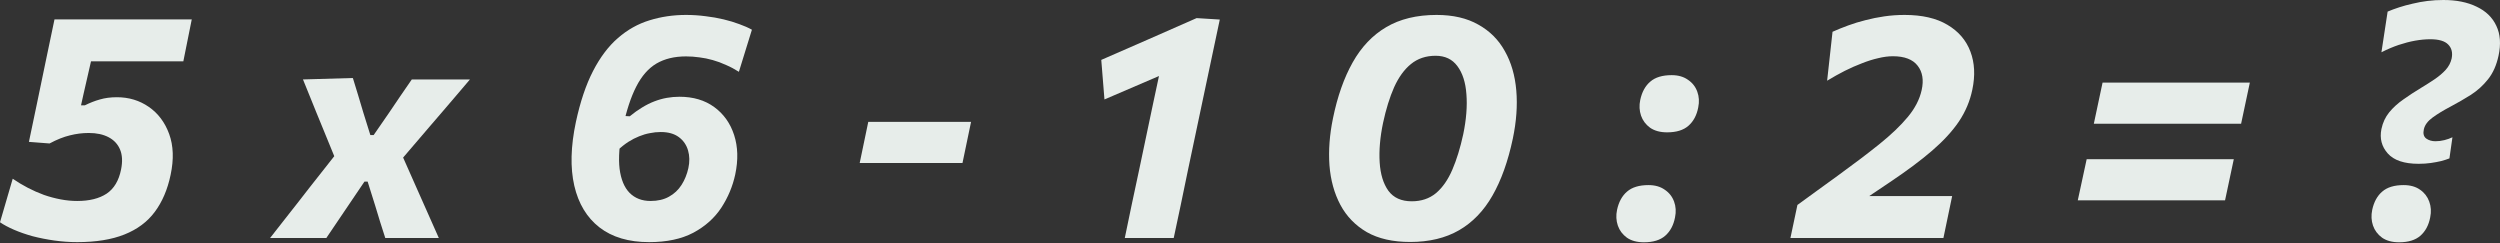
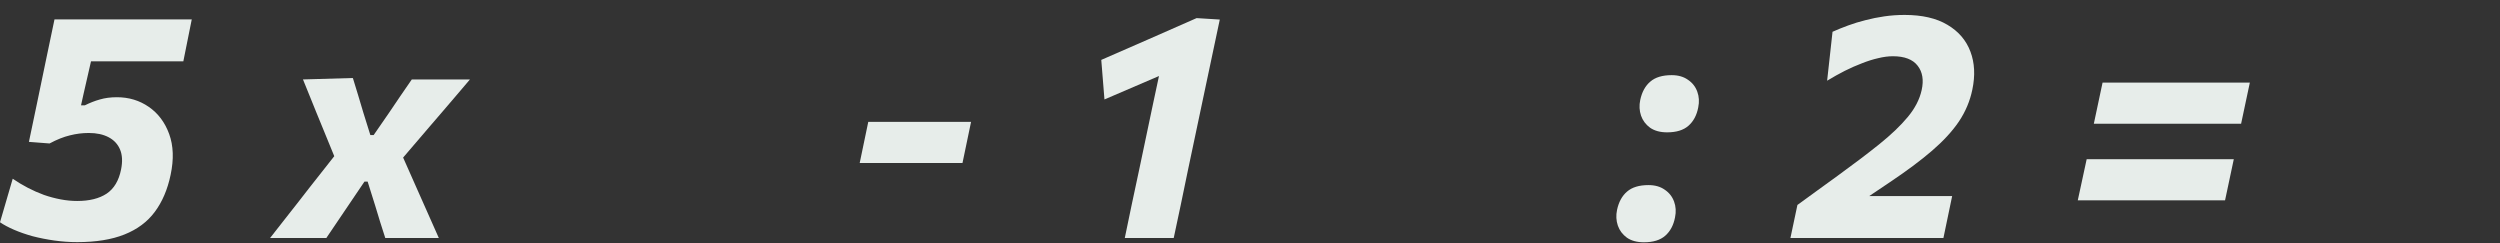
<svg xmlns="http://www.w3.org/2000/svg" width="945" height="92" viewBox="0 0 945 92" fill="none">
  <rect x="0" y="0" width="945" height="92" fill="#333333" stroke="none" />
  <path d="M29.186 91.523C26.344 91.523 23.481 91.323 20.599 90.923C17.756 90.522 15.014 89.982 12.371 89.301C9.769 88.581 7.407 87.76 5.285 86.839C3.163 85.918 1.401 84.977 0 84.016L4.804 67.561C6.606 68.803 8.508 69.944 10.51 70.985C12.511 72.025 14.553 72.926 16.635 73.687C18.717 74.408 20.819 74.968 22.941 75.368C25.063 75.769 27.145 75.969 29.186 75.969C33.791 75.969 37.494 75.048 40.297 73.207C43.099 71.325 44.921 68.282 45.762 64.078C46.362 61.116 46.242 58.613 45.401 56.571C44.56 54.53 43.119 52.968 41.077 51.887C39.035 50.806 36.533 50.266 33.571 50.266C31.168 50.266 28.786 50.566 26.424 51.166C24.062 51.727 21.5 52.748 18.737 54.229L10.93 53.629L13.813 39.876C15.014 34.031 16.195 28.346 17.356 22.821C18.517 17.296 19.598 12.131 20.599 7.327H72.486L69.303 23.181C64.579 23.181 59.814 23.181 55.01 23.181C50.246 23.181 45.541 23.181 40.897 23.181H28.886L35.733 17.356C35.012 20.398 34.311 23.461 33.631 26.544C32.95 29.627 32.249 32.69 31.529 35.733L30.628 39.816H32.069C33.991 38.855 35.893 38.115 37.774 37.594C39.656 37.034 41.798 36.753 44.2 36.753C48.724 36.753 52.748 37.974 56.271 40.417C59.794 42.859 62.357 46.282 63.958 50.686C65.56 55.09 65.74 60.215 64.499 66.06C63.338 71.625 61.336 76.309 58.493 80.113C55.691 83.876 51.867 86.719 47.023 88.641C42.218 90.562 36.273 91.523 29.186 91.523Z" fill="#E7EDEA" />
  <path d="M102.094 89.962C104.256 87.199 106.137 84.797 107.739 82.755C109.38 80.673 110.922 78.712 112.363 76.87C113.804 74.988 115.346 73.006 116.987 70.924L127.917 57.052L127.137 60.955L121.852 48.044C121.051 46.042 120.27 44.14 119.51 42.339C118.789 40.537 118.028 38.655 117.228 36.693C116.427 34.732 115.526 32.51 114.525 30.027L133.382 29.487C134.143 31.849 134.824 34.071 135.424 36.153C136.065 38.235 136.705 40.377 137.346 42.579L139.988 51.046H141.249L147.015 42.699C148.536 40.417 149.957 38.315 151.279 36.393C152.6 34.431 154.061 32.309 155.662 30.027H177.642C175.4 32.67 173.459 34.952 171.817 36.873C170.176 38.755 168.634 40.557 167.193 42.278C165.752 44 164.15 45.862 162.389 47.864L151.339 60.775L151.218 56.932L157.524 71.165C158.845 74.087 160.127 76.97 161.368 79.813C162.649 82.655 164.15 86.038 165.872 89.962H145.633C144.953 87.8 144.312 85.798 143.712 83.956C143.151 82.115 142.531 80.073 141.85 77.831L138.967 68.642H137.766L131.881 77.35C130.319 79.672 128.898 81.774 127.617 83.656C126.376 85.538 124.955 87.64 123.353 89.962H102.094Z" fill="#E7EDEA" />
-   <path d="M245.37 91.523C237.643 91.523 231.377 89.662 226.573 85.938C221.809 82.215 218.646 76.97 217.084 70.204C215.523 63.398 215.723 55.37 217.685 46.122C219.326 38.475 221.488 32.049 224.171 26.844C226.853 21.64 229.996 17.476 233.599 14.353C237.203 11.23 241.166 9.008 245.49 7.687C249.854 6.326 254.458 5.645 259.303 5.645C261.825 5.645 264.287 5.805 266.689 6.126C269.092 6.406 271.374 6.806 273.536 7.327C275.698 7.847 277.679 8.448 279.481 9.128C281.283 9.769 282.864 10.47 284.225 11.23L279.301 27.145C277.739 26.144 276.118 25.283 274.436 24.562C272.795 23.802 271.113 23.181 269.392 22.701C267.71 22.22 266.029 21.88 264.347 21.68C262.666 21.439 260.984 21.319 259.303 21.319C254.939 21.319 251.215 22.22 248.133 24.022C245.09 25.823 242.547 28.726 240.506 32.73C238.464 36.693 236.742 41.958 235.341 48.524C234.1 54.61 233.719 59.694 234.2 63.778C234.72 67.822 235.981 70.864 237.983 72.906C240.025 74.948 242.668 75.969 245.911 75.969C248.633 75.969 250.955 75.429 252.877 74.348C254.839 73.267 256.42 71.785 257.621 69.904C258.822 68.022 259.683 65.9 260.204 63.538C260.724 61.136 260.684 58.914 260.083 56.872C259.483 54.79 258.322 53.108 256.6 51.827C254.879 50.546 252.597 49.905 249.754 49.905C248.393 49.905 247.032 50.045 245.67 50.326C244.309 50.566 242.948 50.966 241.587 51.527C240.265 52.047 238.904 52.748 237.503 53.629C236.142 54.51 234.76 55.611 233.359 56.932C232.278 55.09 231.618 53.569 231.377 52.368C231.177 51.127 231.437 49.885 232.158 48.644C232.919 47.363 234.18 45.762 235.941 43.84L238.043 43.96C239.605 42.679 241.146 41.578 242.668 40.657C244.229 39.696 245.79 38.915 247.352 38.315C248.913 37.714 250.475 37.274 252.036 36.994C253.638 36.713 255.239 36.573 256.84 36.573C262.045 36.573 266.429 37.874 269.992 40.477C273.556 43.079 276.058 46.602 277.499 51.046C278.941 55.49 279.081 60.455 277.92 65.94C276.959 70.424 275.197 74.628 272.635 78.551C270.072 82.435 266.549 85.578 262.065 87.98C257.581 90.342 252.016 91.523 245.37 91.523Z" fill="#E7EDEA" />
  <path d="M324.965 61.616L328.208 46.062C331.731 46.062 335.134 46.062 338.417 46.062C341.7 46.062 344.763 46.062 347.606 46.062C350.488 46.062 353.571 46.062 356.854 46.062C360.177 46.062 363.58 46.062 367.063 46.062L363.82 61.616C360.297 61.616 356.894 61.616 353.611 61.616C350.328 61.616 347.245 61.616 344.363 61.616C341.52 61.616 338.457 61.616 335.174 61.616C331.891 61.616 328.488 61.616 324.965 61.616Z" fill="#E7EDEA" />
-   <path d="M417.483 37.594L416.282 22.641C422.287 19.998 428.293 17.376 434.298 14.773C440.304 12.131 446.309 9.489 452.314 6.846L448.111 24.442C443.026 26.604 437.941 28.786 432.857 30.988C427.772 33.19 422.647 35.392 417.483 37.594ZM425.17 89.962C426.051 85.678 426.911 81.534 427.752 77.531C428.593 73.527 429.554 69.023 430.635 64.018L435.739 39.756C436.66 35.552 437.541 31.429 438.382 27.385C439.223 23.301 440.103 19.177 441.024 15.014L452.314 6.846L461.082 7.387C460.082 12.071 459.081 16.795 458.08 21.56C457.079 26.324 456.058 31.148 455.017 36.033L449.132 63.898C448.091 68.983 447.15 73.527 446.309 77.531C445.468 81.534 444.587 85.678 443.667 89.962H425.17Z" fill="#E7EDEA" />
-   <path d="M533.046 91.463C526.48 91.463 521.015 90.222 516.651 87.74C512.327 85.218 509.004 81.794 506.682 77.471C504.36 73.106 502.978 68.122 502.538 62.517C502.138 56.872 502.578 50.946 503.859 44.741C505.541 36.493 508.023 29.447 511.306 23.602C514.589 17.756 518.813 13.312 523.977 10.269C529.182 7.187 535.528 5.645 543.015 5.645C549.26 5.645 554.525 6.866 558.809 9.308C563.133 11.711 566.476 15.054 568.838 19.338C571.24 23.581 572.682 28.546 573.162 34.231C573.643 39.876 573.202 45.942 571.841 52.428C570.039 60.955 567.477 68.122 564.154 73.927C560.871 79.692 556.667 84.056 551.543 87.019C546.418 89.982 540.252 91.463 533.046 91.463ZM533.646 76.089C537.249 76.089 540.292 75.068 542.775 73.026C545.257 70.945 547.319 68.002 548.96 64.198C550.602 60.395 551.983 55.911 553.104 50.746C554.265 45.141 554.665 40.096 554.305 35.612C553.985 31.128 552.844 27.585 550.882 24.983C548.96 22.38 546.218 21.079 542.654 21.079C539.011 21.079 535.908 22.12 533.346 24.202C530.824 26.244 528.702 29.166 526.98 32.97C525.299 36.773 523.897 41.298 522.776 46.542C521.655 51.947 521.235 56.892 521.515 61.376C521.796 65.86 522.896 69.443 524.818 72.126C526.78 74.768 529.723 76.089 533.646 76.089Z" fill="#E7EDEA" />
+   <path d="M417.483 37.594L416.282 22.641C422.287 19.998 428.293 17.376 434.298 14.773C440.304 12.131 446.309 9.489 452.314 6.846L448.111 24.442C443.026 26.604 437.941 28.786 432.857 30.988C427.772 33.19 422.647 35.392 417.483 37.594ZM425.17 89.962C426.051 85.678 426.911 81.534 427.752 77.531C428.593 73.527 429.554 69.023 430.635 64.018L435.739 39.756C436.66 35.552 437.541 31.429 438.382 27.385C439.223 23.301 440.103 19.177 441.024 15.014L452.314 6.846L461.082 7.387C460.082 12.071 459.081 16.795 458.08 21.56C457.079 26.324 456.058 31.148 455.017 36.033L449.132 63.898C448.091 68.983 447.15 73.527 446.309 77.531C445.468 81.534 444.587 85.678 443.667 89.962Z" fill="#E7EDEA" />
  <path d="M630.162 50.026C627.559 50.026 625.417 49.445 623.736 48.284C622.094 47.083 620.953 45.561 620.313 43.72C619.672 41.838 619.572 39.856 620.012 37.774C620.653 34.772 621.914 32.469 623.796 30.868C625.677 29.227 628.38 28.406 631.903 28.406C634.345 28.406 636.387 28.986 638.029 30.147C639.71 31.268 640.891 32.77 641.572 34.651C642.253 36.493 642.373 38.475 641.932 40.597C641.372 43.56 640.131 45.882 638.209 47.563C636.327 49.205 633.645 50.026 630.162 50.026ZM621.394 91.583C618.791 91.583 616.649 91.003 614.968 89.842C613.326 88.641 612.185 87.119 611.545 85.278C610.904 83.396 610.804 81.414 611.244 79.332C611.885 76.329 613.146 74.027 615.028 72.426C616.909 70.784 619.612 69.964 623.135 69.964C625.577 69.964 627.619 70.544 629.261 71.705C630.942 72.826 632.123 74.328 632.804 76.209C633.485 78.051 633.605 80.033 633.164 82.155C632.604 85.117 631.363 87.439 629.441 89.121C627.559 90.763 624.877 91.583 621.394 91.583Z" fill="#E7EDEA" />
  <path d="M676.782 89.962L679.424 77.471C682.026 75.589 684.589 73.727 687.111 71.885C689.633 70.044 692.176 68.202 694.738 66.36C700.703 62.036 705.908 58.093 710.352 54.53C714.836 50.926 718.44 47.483 721.162 44.2C723.884 40.917 725.626 37.534 726.387 34.051C727.228 30.288 726.727 27.225 724.885 24.863C723.044 22.46 719.921 21.259 715.517 21.259C713.795 21.259 711.954 21.5 709.992 21.98C708.03 22.42 705.988 23.061 703.866 23.902C701.744 24.703 699.562 25.663 697.32 26.784C695.118 27.905 692.896 29.146 690.654 30.508L692.696 12.011C694.578 11.17 696.56 10.369 698.642 9.609C700.723 8.848 702.885 8.187 705.128 7.627C707.41 7.026 709.792 6.546 712.274 6.186C714.756 5.825 717.319 5.645 719.961 5.645C726.567 5.645 731.952 6.886 736.116 9.369C740.319 11.851 743.222 15.234 744.824 19.518C746.425 23.762 746.665 28.546 745.544 33.871C744.663 38.155 742.982 42.158 740.5 45.882C738.017 49.565 734.614 53.268 730.29 56.992C726.006 60.675 720.662 64.659 714.256 68.943L700.503 78.191L698.582 74.107H713.475C717.559 74.107 721.642 74.107 725.726 74.107C729.81 74.107 733.874 74.107 737.917 74.107L734.614 89.962H676.782Z" fill="#E7EDEA" />
  <path d="M785.401 75.729L788.764 60.175C792.888 60.175 796.871 60.175 800.715 60.175C804.558 60.175 808.162 60.175 811.525 60.175H821.614C825.017 60.175 828.64 60.175 832.484 60.175C836.327 60.175 840.291 60.175 844.374 60.175L841.071 75.729C836.948 75.729 832.964 75.729 829.121 75.729C825.277 75.729 821.654 75.729 818.251 75.729H808.222C804.818 75.729 801.195 75.729 797.352 75.729C793.508 75.729 789.525 75.729 785.401 75.729ZM791.466 46.782L794.769 31.228C798.933 31.228 802.937 31.228 806.78 31.228C810.624 31.228 814.227 31.228 817.59 31.228H827.679C831.042 31.228 834.646 31.228 838.489 31.228C842.373 31.228 846.356 31.228 850.44 31.228L847.137 46.782C843.013 46.782 839.03 46.782 835.186 46.782C831.343 46.782 827.719 46.782 824.316 46.782H814.287C810.884 46.782 807.261 46.782 803.417 46.782C799.574 46.782 795.59 46.782 791.466 46.782Z" fill="#E7EDEA" />
-   <path d="M914.233 61.916C908.788 61.916 904.905 60.615 902.582 58.013C900.26 55.41 899.46 52.328 900.18 48.764C900.701 46.322 901.682 44.22 903.123 42.459C904.604 40.657 906.386 39.035 908.468 37.594C910.55 36.113 912.752 34.672 915.074 33.27C916.995 32.109 918.757 30.988 920.359 29.907C922 28.786 923.381 27.605 924.502 26.364C925.623 25.123 926.364 23.702 926.724 22.1C927.165 19.898 926.724 18.137 925.403 16.815C924.122 15.494 921.86 14.834 918.617 14.834C916.855 14.834 914.954 15.014 912.912 15.374C910.91 15.734 908.828 16.275 906.666 16.995C904.544 17.716 902.382 18.637 900.18 19.758L902.522 4.384C903.844 3.823 905.305 3.283 906.906 2.763C908.508 2.242 910.209 1.782 912.011 1.381C913.813 0.941 915.674 0.601 917.596 0.36C919.558 0.12 921.56 0 923.602 0C928.526 0 932.71 0.841 936.153 2.522C939.636 4.164 942.118 6.566 943.6 9.729C945.121 12.892 945.401 16.675 944.44 21.079C943.68 24.642 942.359 27.605 940.477 29.967C938.635 32.289 936.473 34.251 933.991 35.853C931.509 37.414 928.946 38.895 926.304 40.297C923.702 41.658 921.46 43.019 919.578 44.38C917.696 45.742 916.575 47.243 916.215 48.885C915.854 50.486 916.155 51.647 917.116 52.368C918.077 53.048 919.238 53.389 920.599 53.389C921.72 53.389 922.841 53.248 923.962 52.968C925.083 52.688 926.104 52.328 927.025 51.887L925.884 59.874C924.963 60.235 923.902 60.575 922.701 60.895C921.5 61.176 920.198 61.416 918.797 61.616C917.396 61.816 915.875 61.916 914.233 61.916ZM906.846 91.583C904.244 91.583 902.102 91.003 900.42 89.842C898.779 88.641 897.638 87.119 896.997 85.278C896.357 83.396 896.257 81.414 896.697 79.332C897.338 76.329 898.599 74.027 900.481 72.426C902.362 70.784 905.065 69.964 908.588 69.964C911.07 69.964 913.132 70.544 914.773 71.705C916.415 72.826 917.576 74.328 918.257 76.209C918.937 78.051 919.057 80.033 918.617 82.155C918.056 85.117 916.815 87.439 914.894 89.121C913.012 90.763 910.329 91.583 906.846 91.583Z" fill="#E7EDEA" />
</svg>